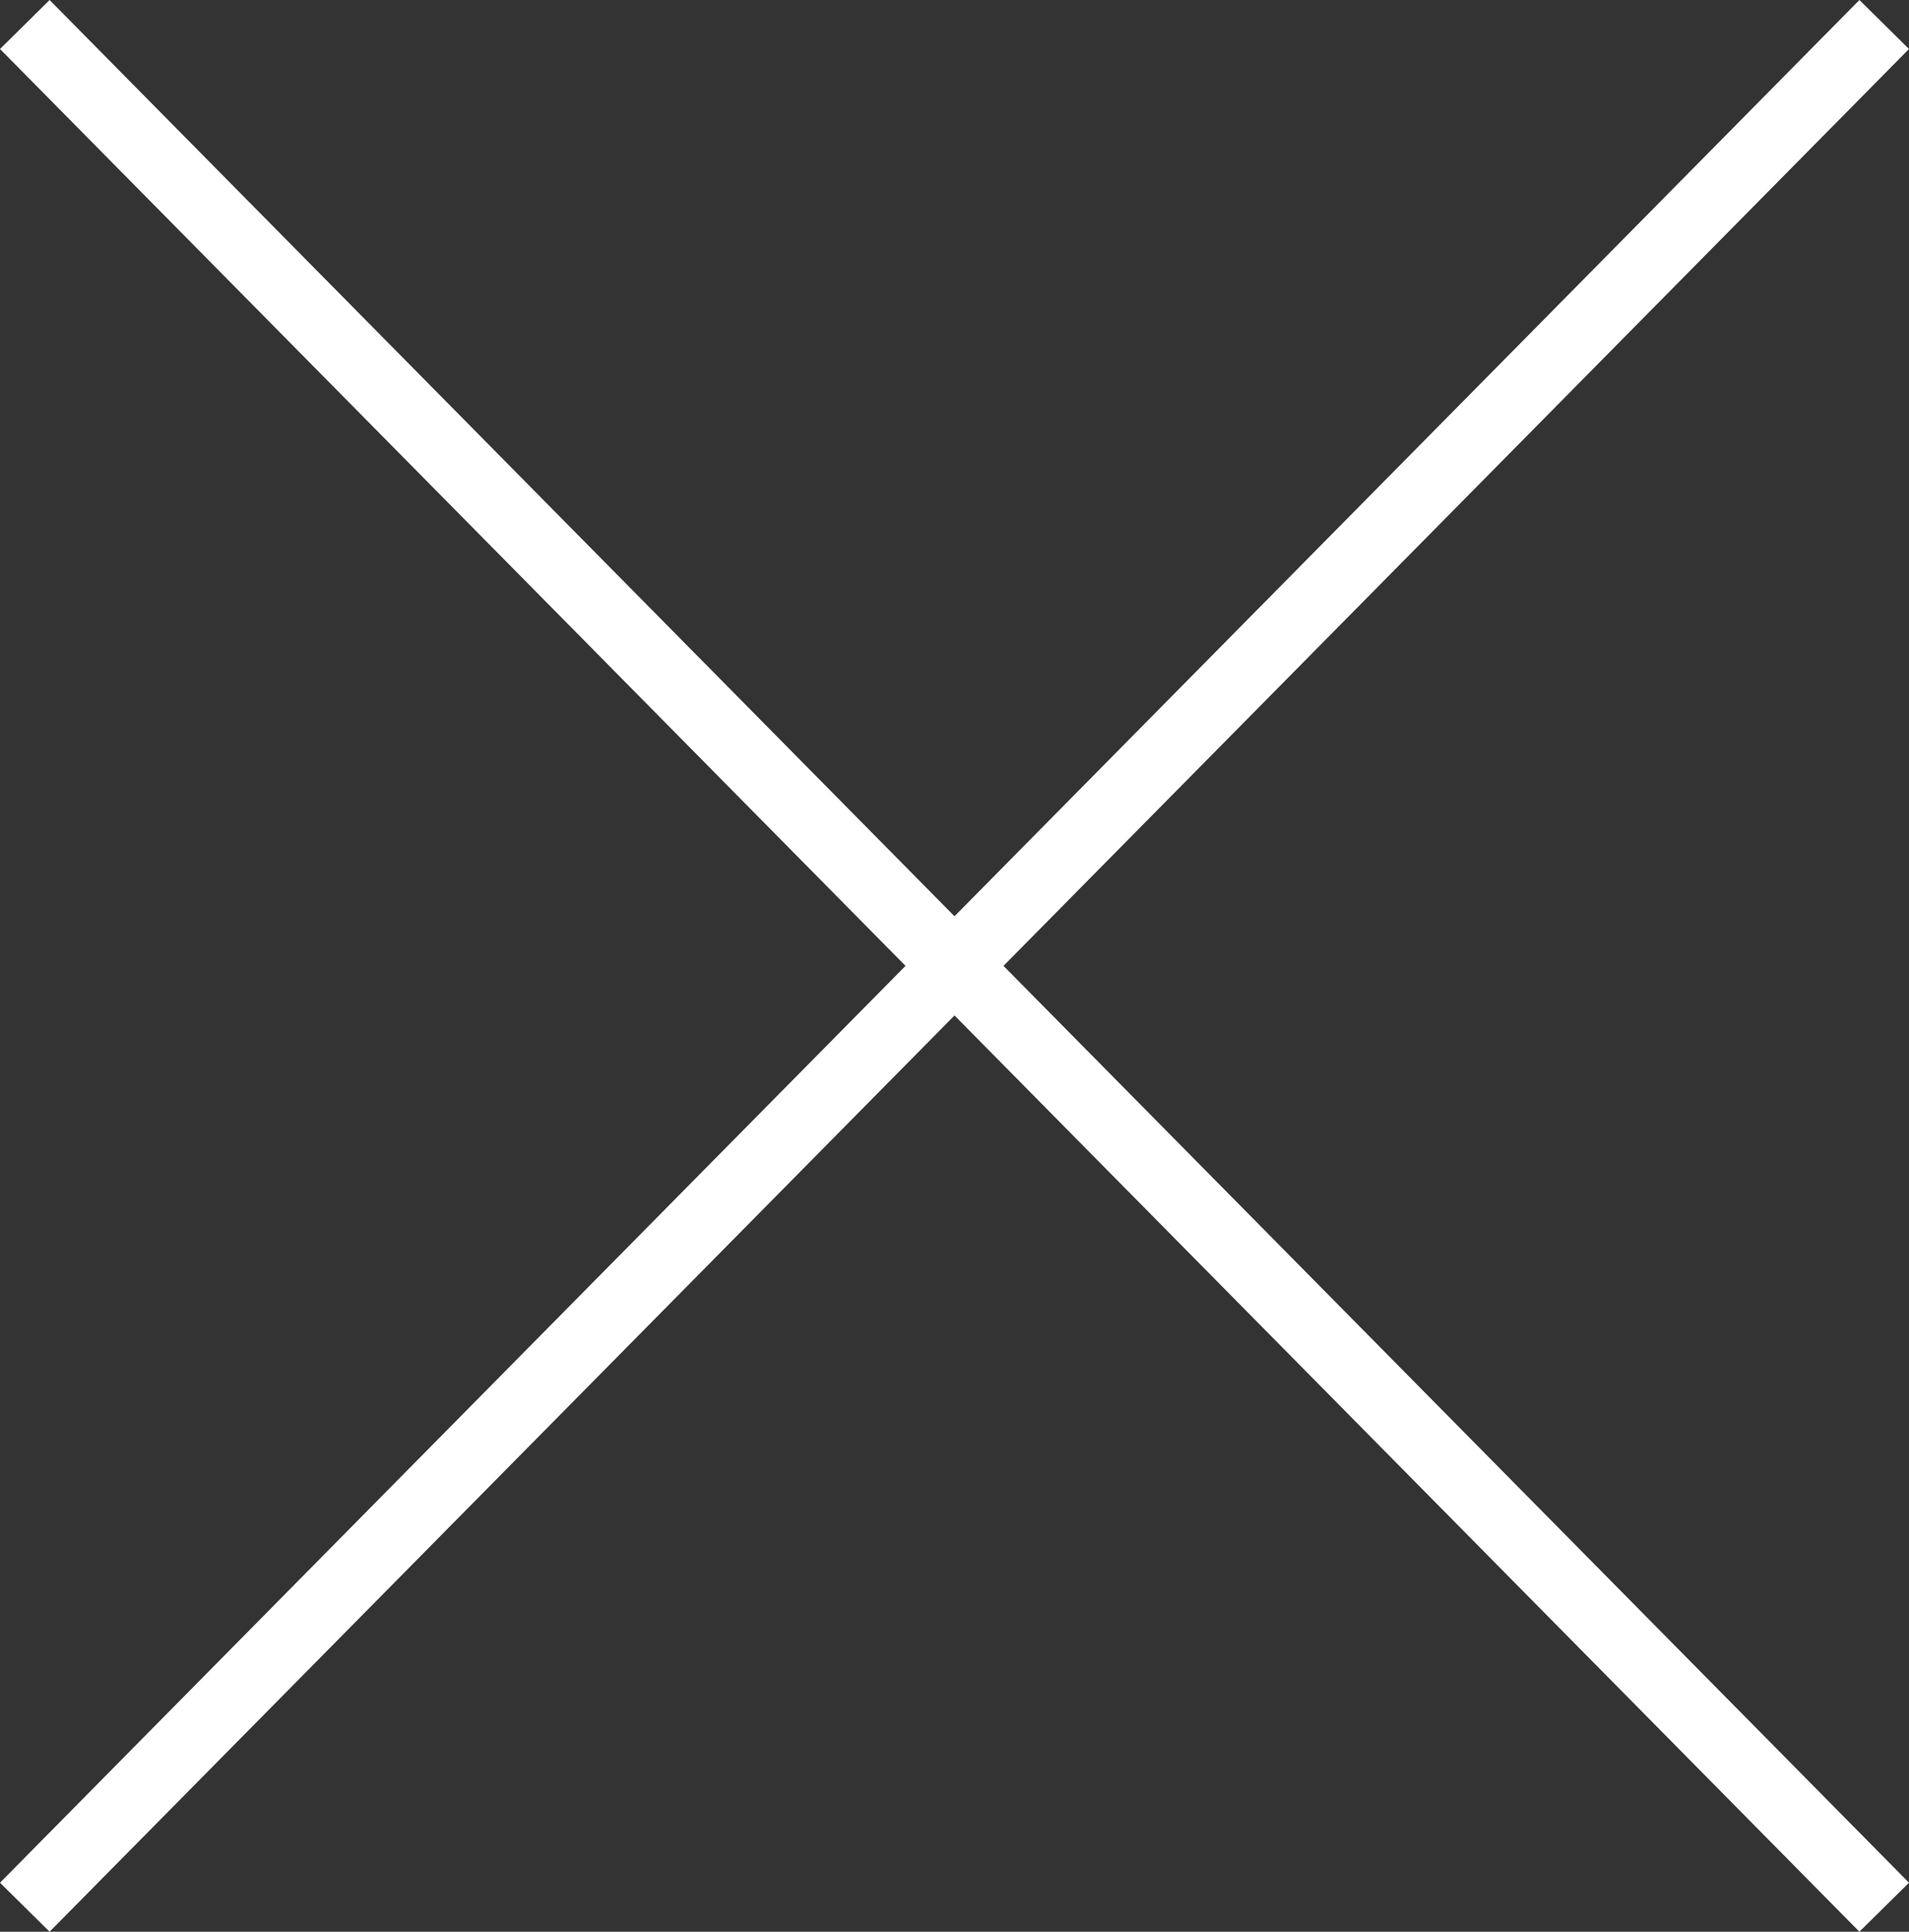
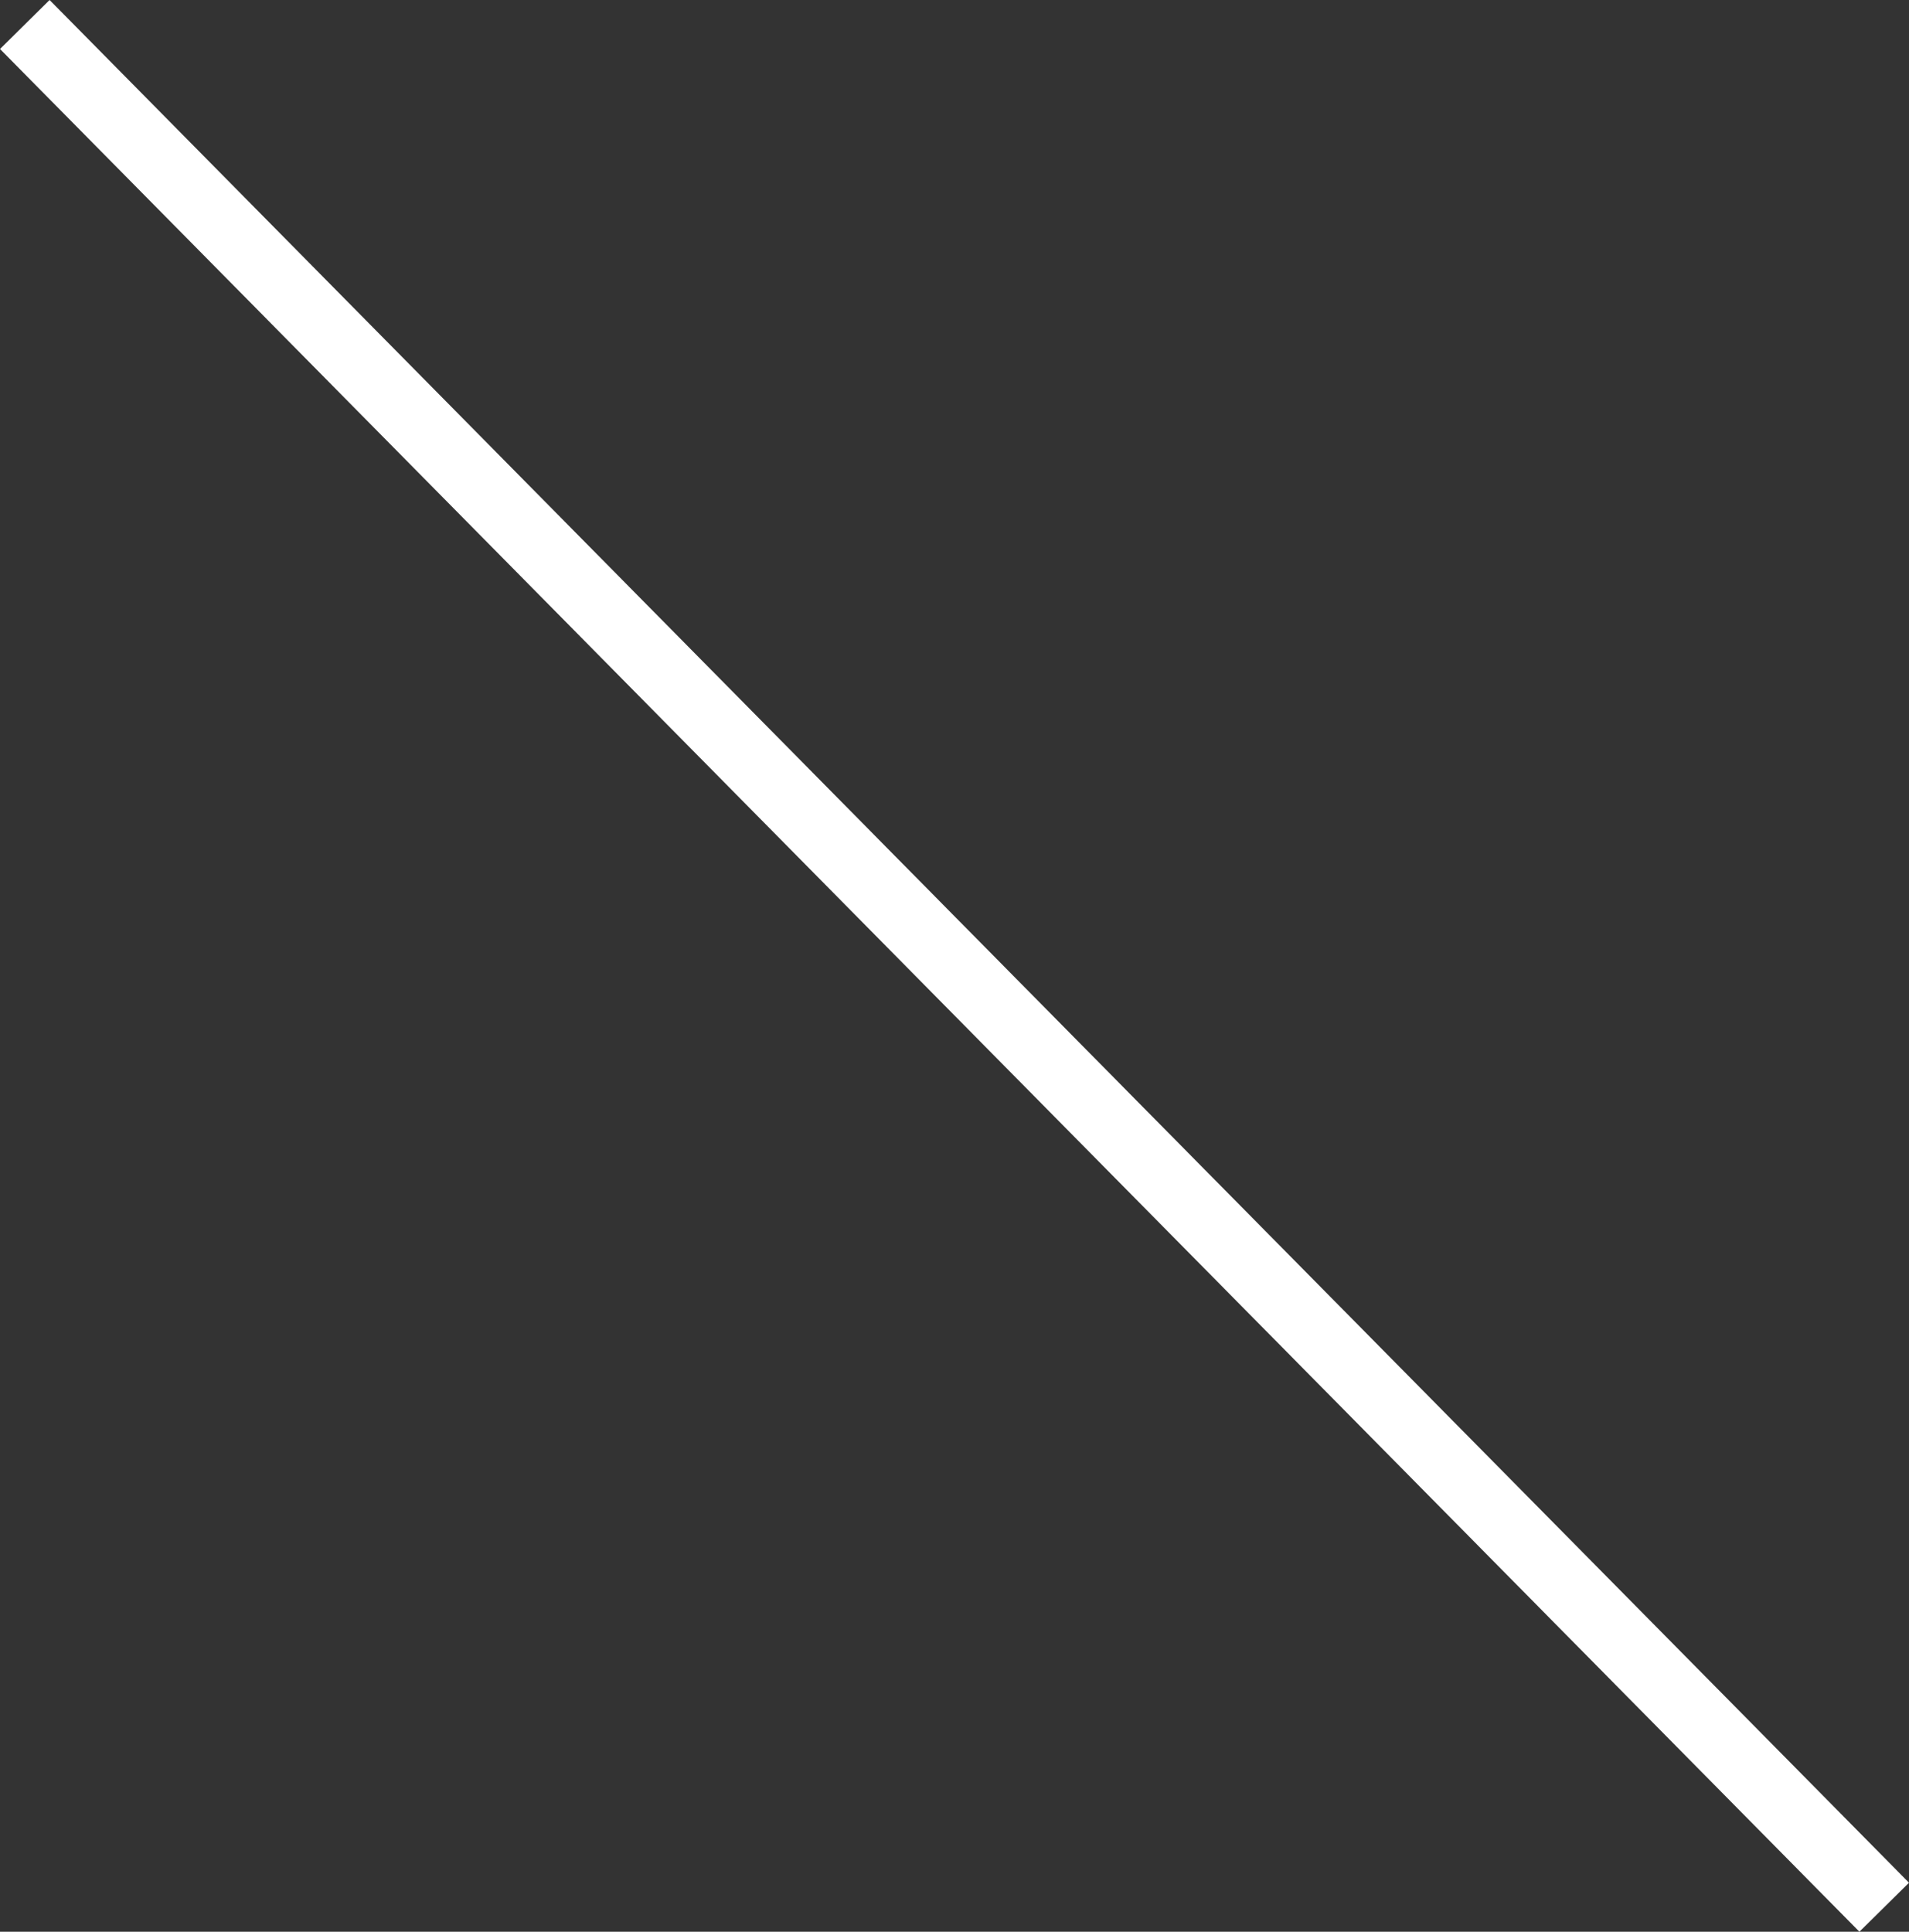
<svg xmlns="http://www.w3.org/2000/svg" width="82.134" height="83.108" viewBox="0 0 82.134 83.108">
  <rect x="0" y="0" width="82.134" height="83.108" fill="#333333" stroke="none" />
  <g id="cross" transform="translate(-453.433 -903.946)">
    <g id="グループ_1" data-name="グループ 1" transform="translate(-105 -48.5)">
      <path id="線_1" data-name="線 1" d="M78.933,82.054l-80-81L1.067-1.054l80,81Z" transform="translate(559.5 953.5)" fill="#fff" />
-       <path id="線_2" data-name="線 2" d="M1.067,82.054l-2.134-2.108,80-81,2.134,2.108Z" transform="translate(559.5 953.5)" fill="#fff" />
    </g>
  </g>
</svg>